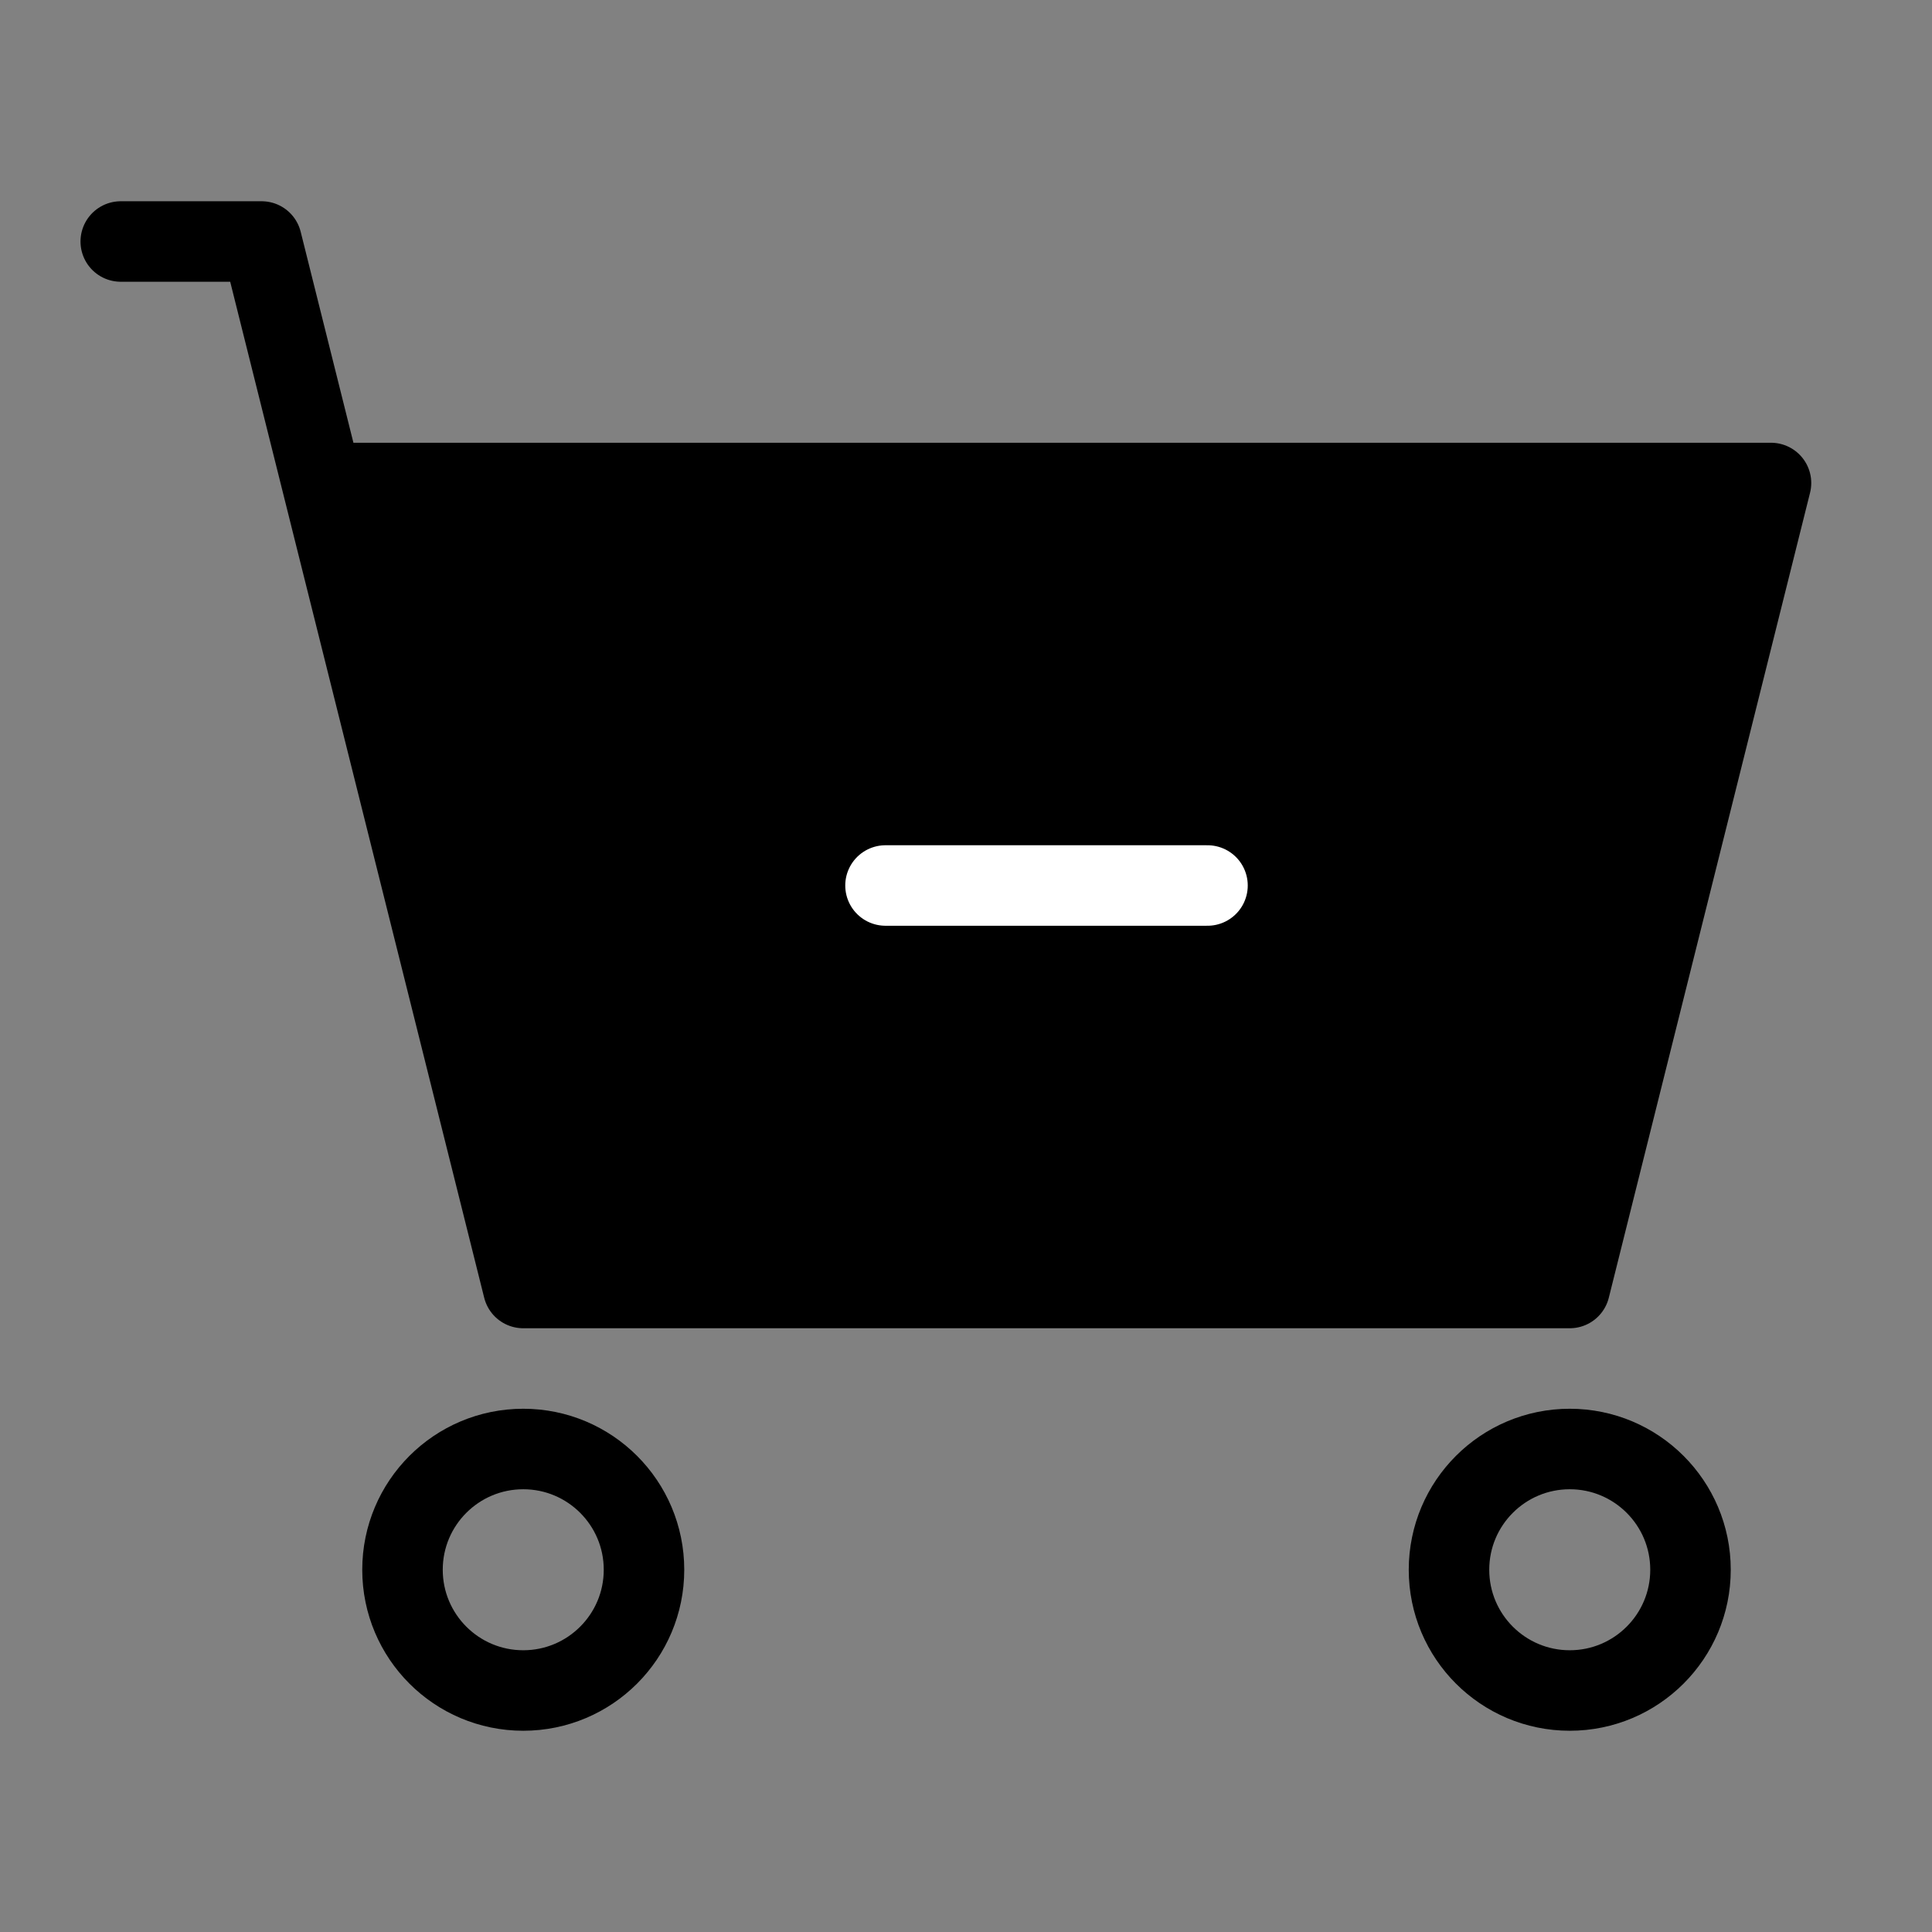
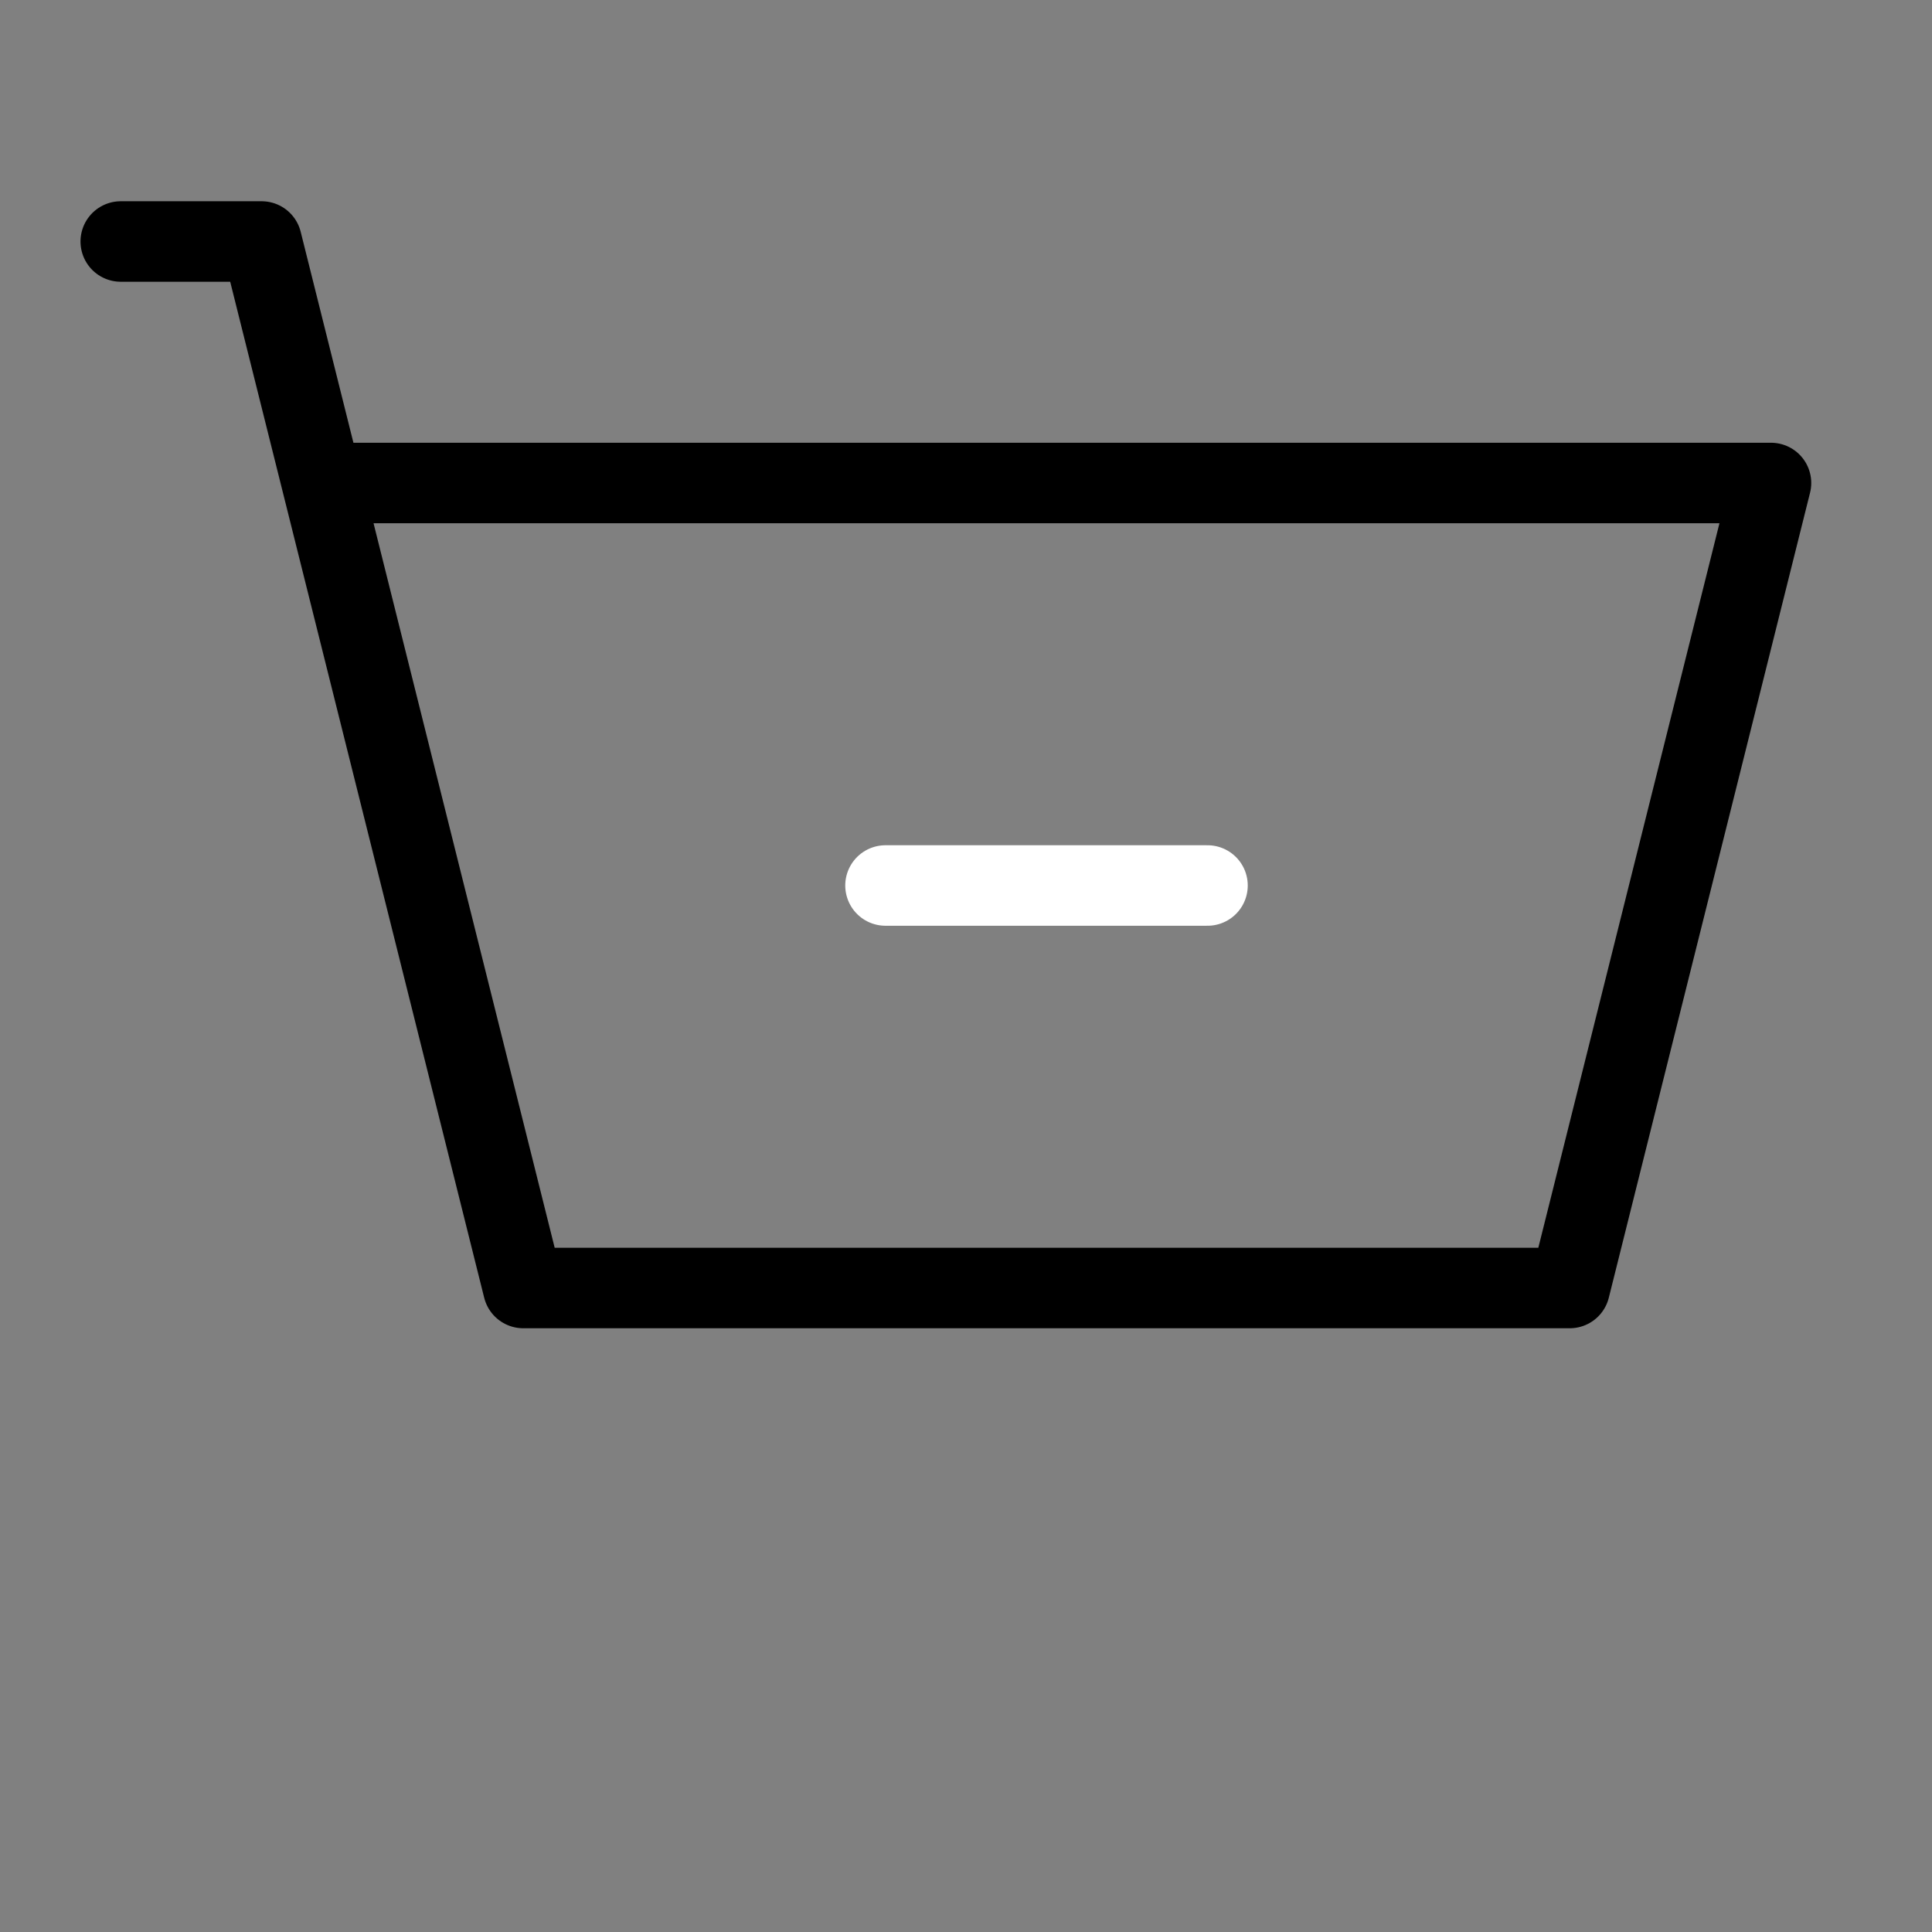
<svg xmlns="http://www.w3.org/2000/svg" viewBox="0 0 48 48" fill="none">
  <rect x="0" y="0" width="48" height="48" fill="#808080" stroke="none" />
-   <rect width="48" height="48" fill="white" fill-opacity="0.01" />
-   <path d="M39 32H13L8 12H44L39 32Z" fill="currentColor" />
  <path d="M3 6H6.5L8 12M8 12L13 32H39L44 12H8Z" stroke="currentColor" stroke-width="2" stroke-linecap="round" stroke-linejoin="round" />
-   <circle cx="13" cy="39" r="3" stroke="currentColor" stroke-width="2" stroke-linecap="round" stroke-linejoin="round" />
-   <circle cx="39" cy="39" r="3" stroke="currentColor" stroke-width="2" stroke-linecap="round" stroke-linejoin="round" />
  <path d="M22 22H30" stroke="#fff" stroke-width="2" stroke-linecap="round" stroke-linejoin="round" />
</svg>